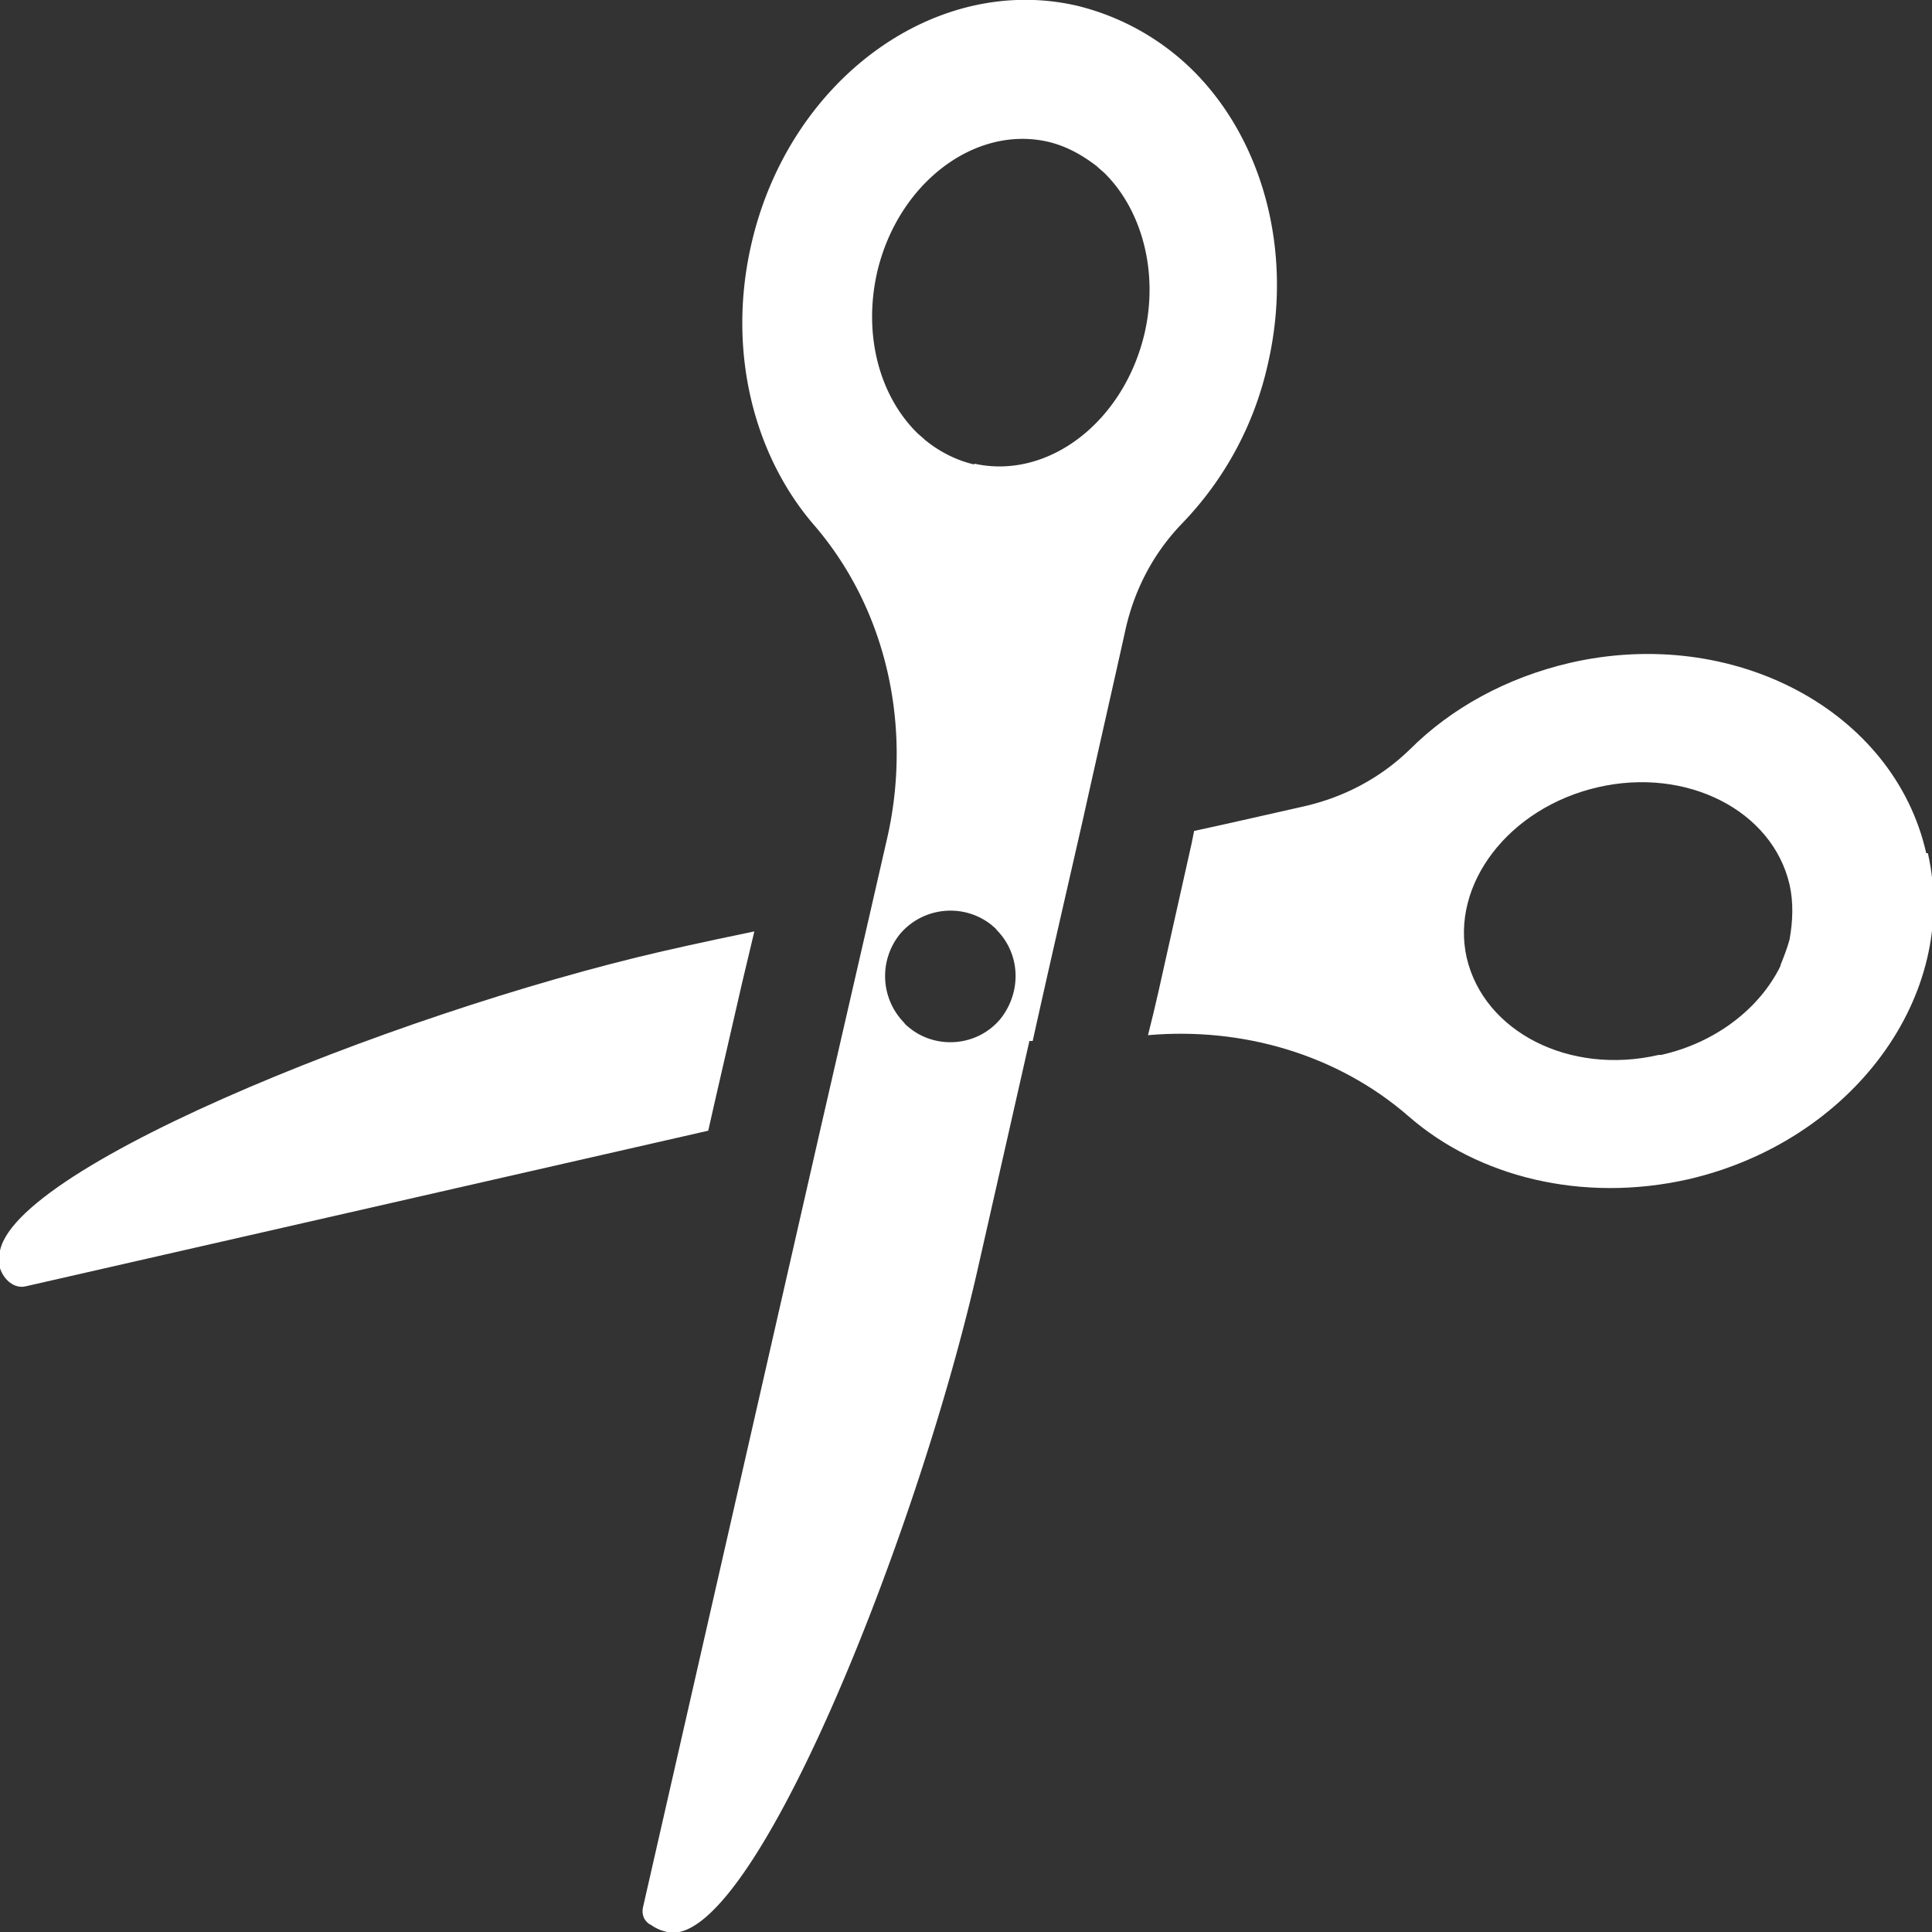
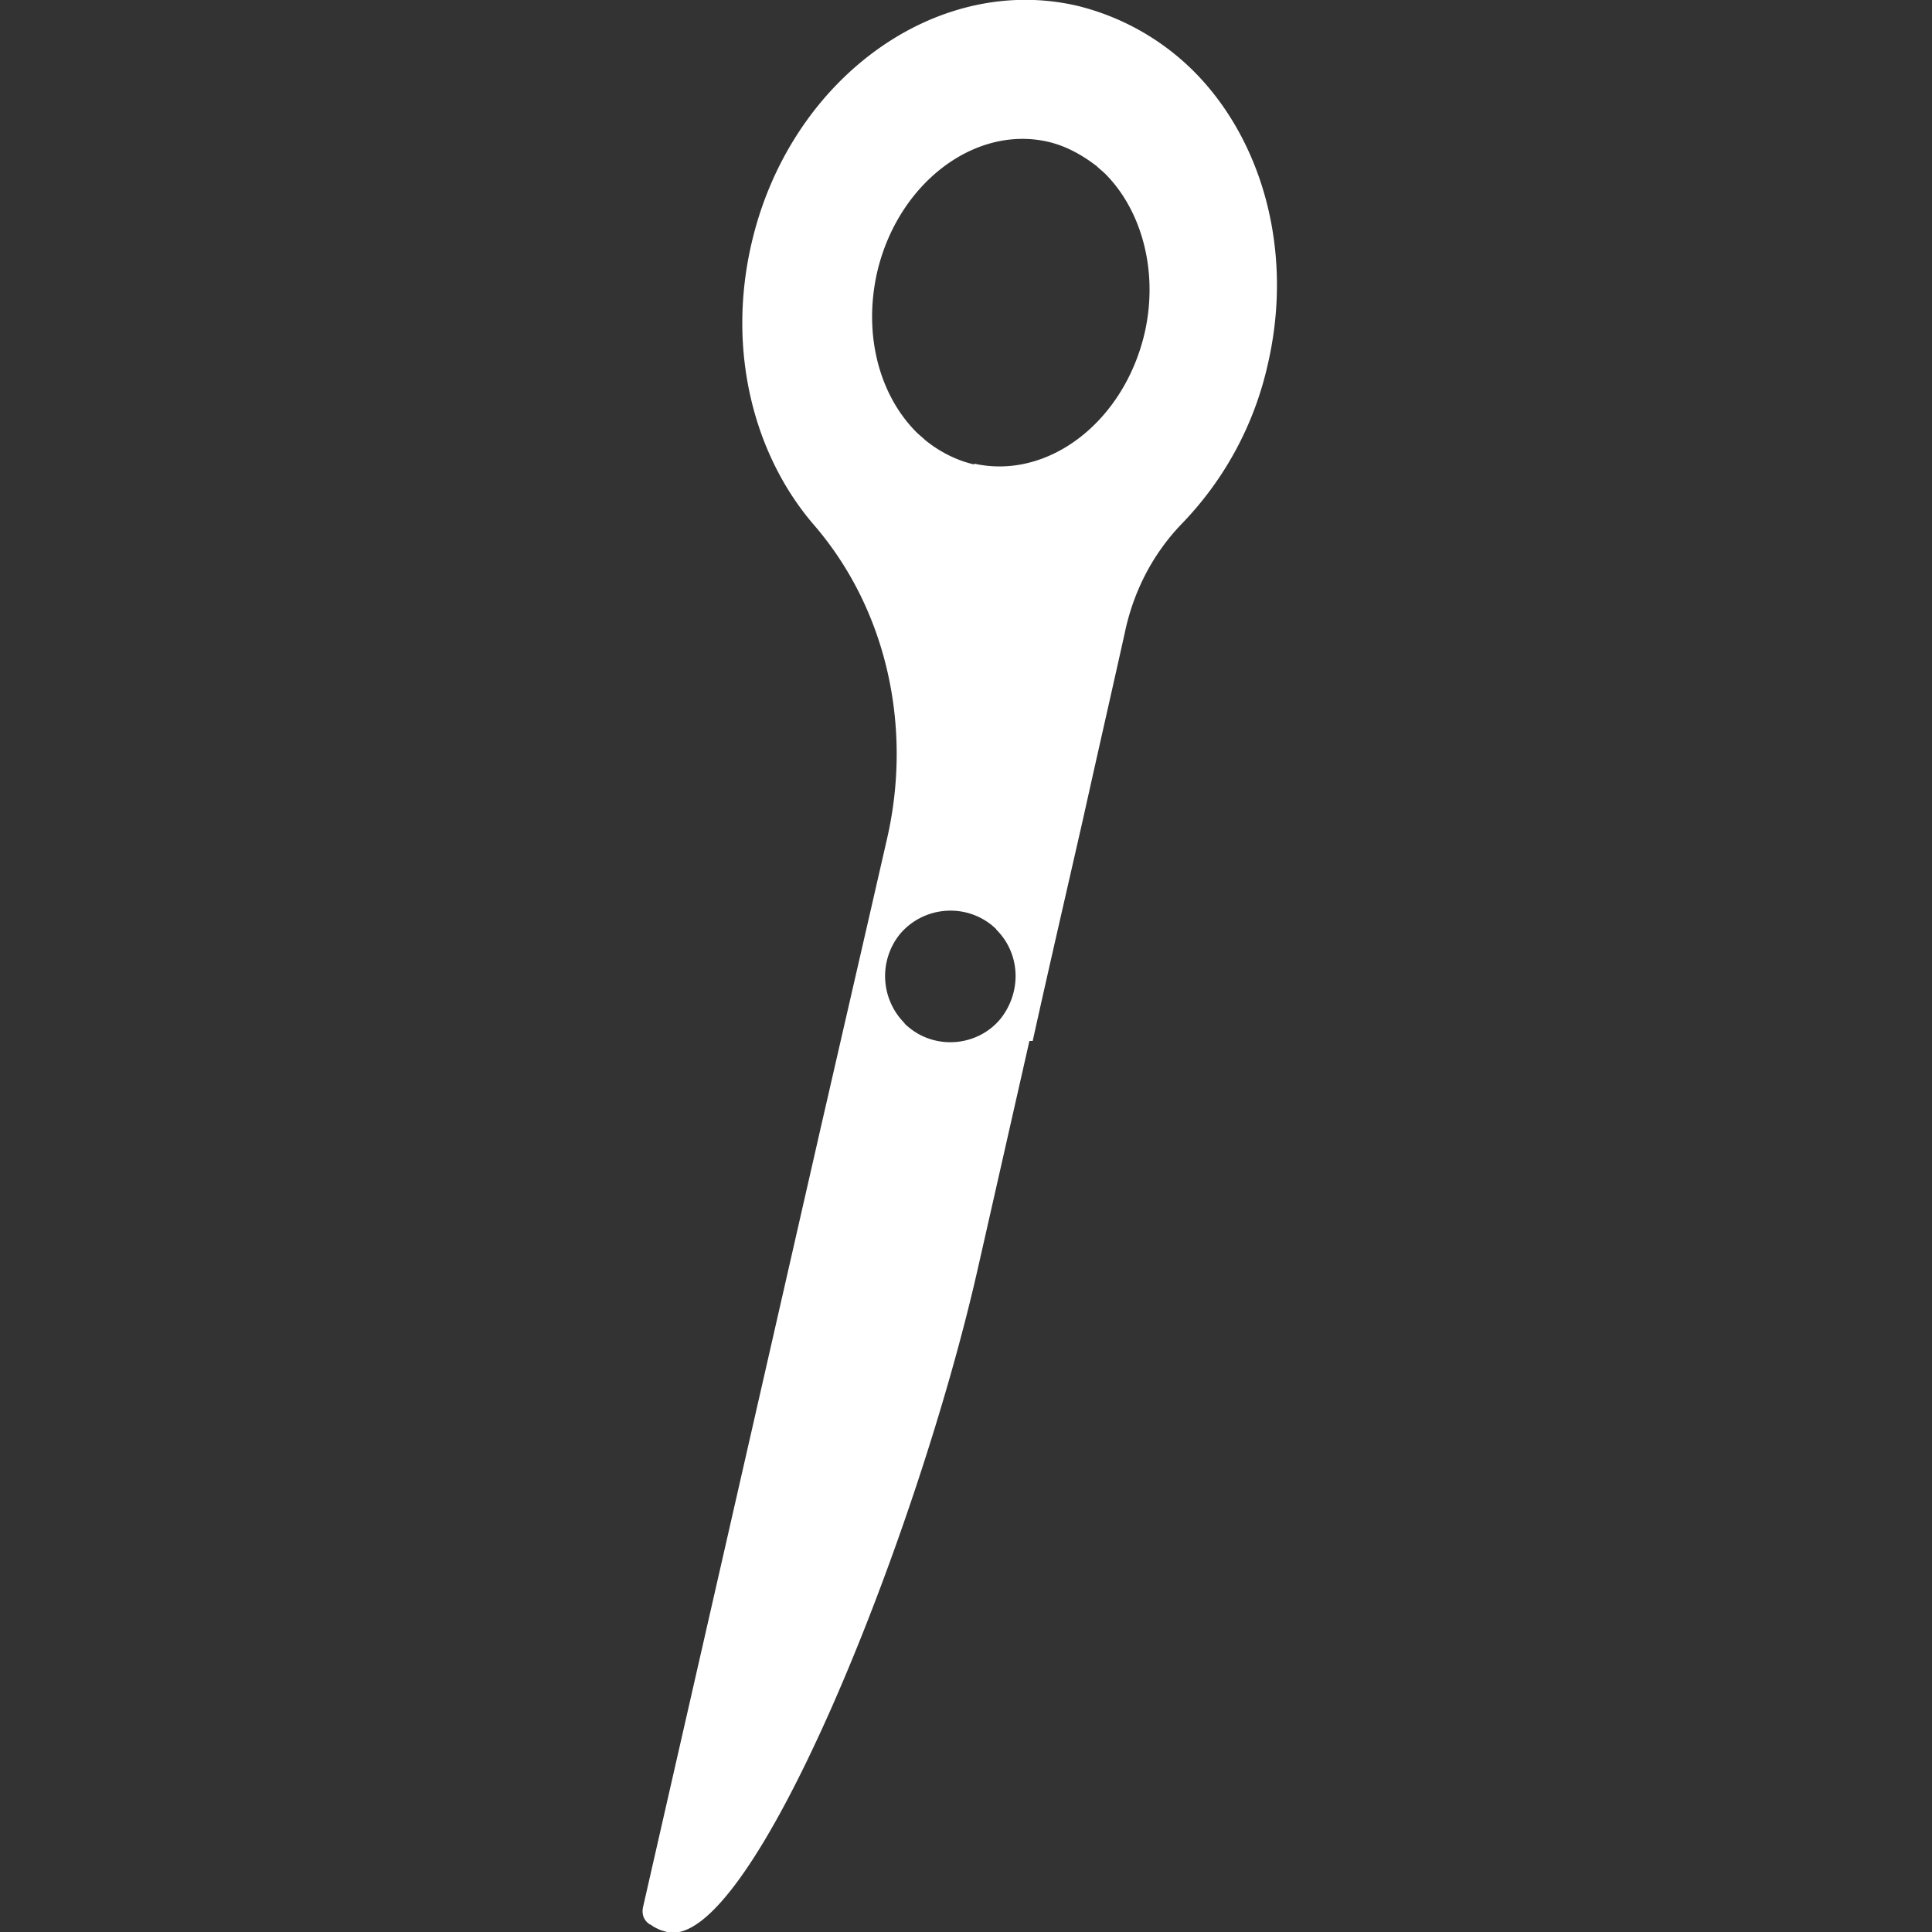
<svg xmlns="http://www.w3.org/2000/svg" id="_レイヤー_2" viewBox="0 0 23.46 23.46">
  <rect x="0" y="0" width="23.46" height="23.46" fill="#333333" stroke="none" />
  <defs>
    <style>.cls-1{fill:#fff;stroke-width:0}</style>
  </defs>
  <g id="_レイヤー_1-2">
-     <path class="cls-1" d="M9.01 11.94l.15-.63c-.68.14-1.11.24-1.11.24-3.27.75-8.28 2.76-8.05 3.78v.07c.05.15.18.25.31.22l8.29-1.89.07-.31.34-1.48zm14.38-1.58c-.39-1.73-2.34-2.77-4.33-2.31-.77.18-1.44.55-1.94 1.05-.36.35-.8.58-1.28.69-.36.08-.83.19-1.34.3l-.03.15-.28 1.25c-.08.36-.16.73-.25 1.08 1.14-.1 2.3.23 3.17.99.84.73 2.1 1.05 3.39.76 1.99-.46 3.3-2.23 2.91-3.96zm-3.25 2.45c-1.08.25-2.12-.28-2.33-1.18-.2-.89.51-1.82 1.59-2.07 1.08-.25 2.12.28 2.33 1.18.05.22.04.45 0 .67-.03.11-.07.21-.11.31v.01c-.25.51-.78.93-1.45 1.08zM9.89 11.14z" />
    <path class="cls-1" d="M12.54 12.64c.19-.86.41-1.81.61-2.69.2-.9.39-1.73.52-2.32.11-.48.34-.92.69-1.28.49-.51.87-1.17 1.04-1.95.31-1.37-.08-2.72-.92-3.55a3.019 3.019 0 0 0-1.4-.78c-1.73-.4-3.51.91-3.96 2.91-.29 1.28.03 2.54.76 3.39.9 1.04 1.2 2.48.89 3.82l-.19.83-.62 2.7-2.15 9.43c-.02.08 0 .16.07.21 0 0 .01.01.02.01.04.03.08.05.13.07l.07.02c1.02.24 3.03-4.78 3.77-8.04l.63-2.78zm-.71-7c-.22-.05-.43-.16-.6-.3-.03-.03-.07-.06-.1-.09-.45-.45-.65-1.18-.48-1.94.25-1.08 1.18-1.79 2.07-1.59.22.05.42.16.6.3.03.03.07.06.1.09.44.44.65 1.18.48 1.93-.25 1.08-1.17 1.79-2.07 1.59zm-.8 6.83s-.04-.03-.05-.05a.81.81 0 0 1-.05-1.08c.28-.33.78-.38 1.12-.1.02.02.04.03.05.05.29.29.31.75.05 1.08-.28.34-.79.38-1.12.1z" />
  </g>
</svg>